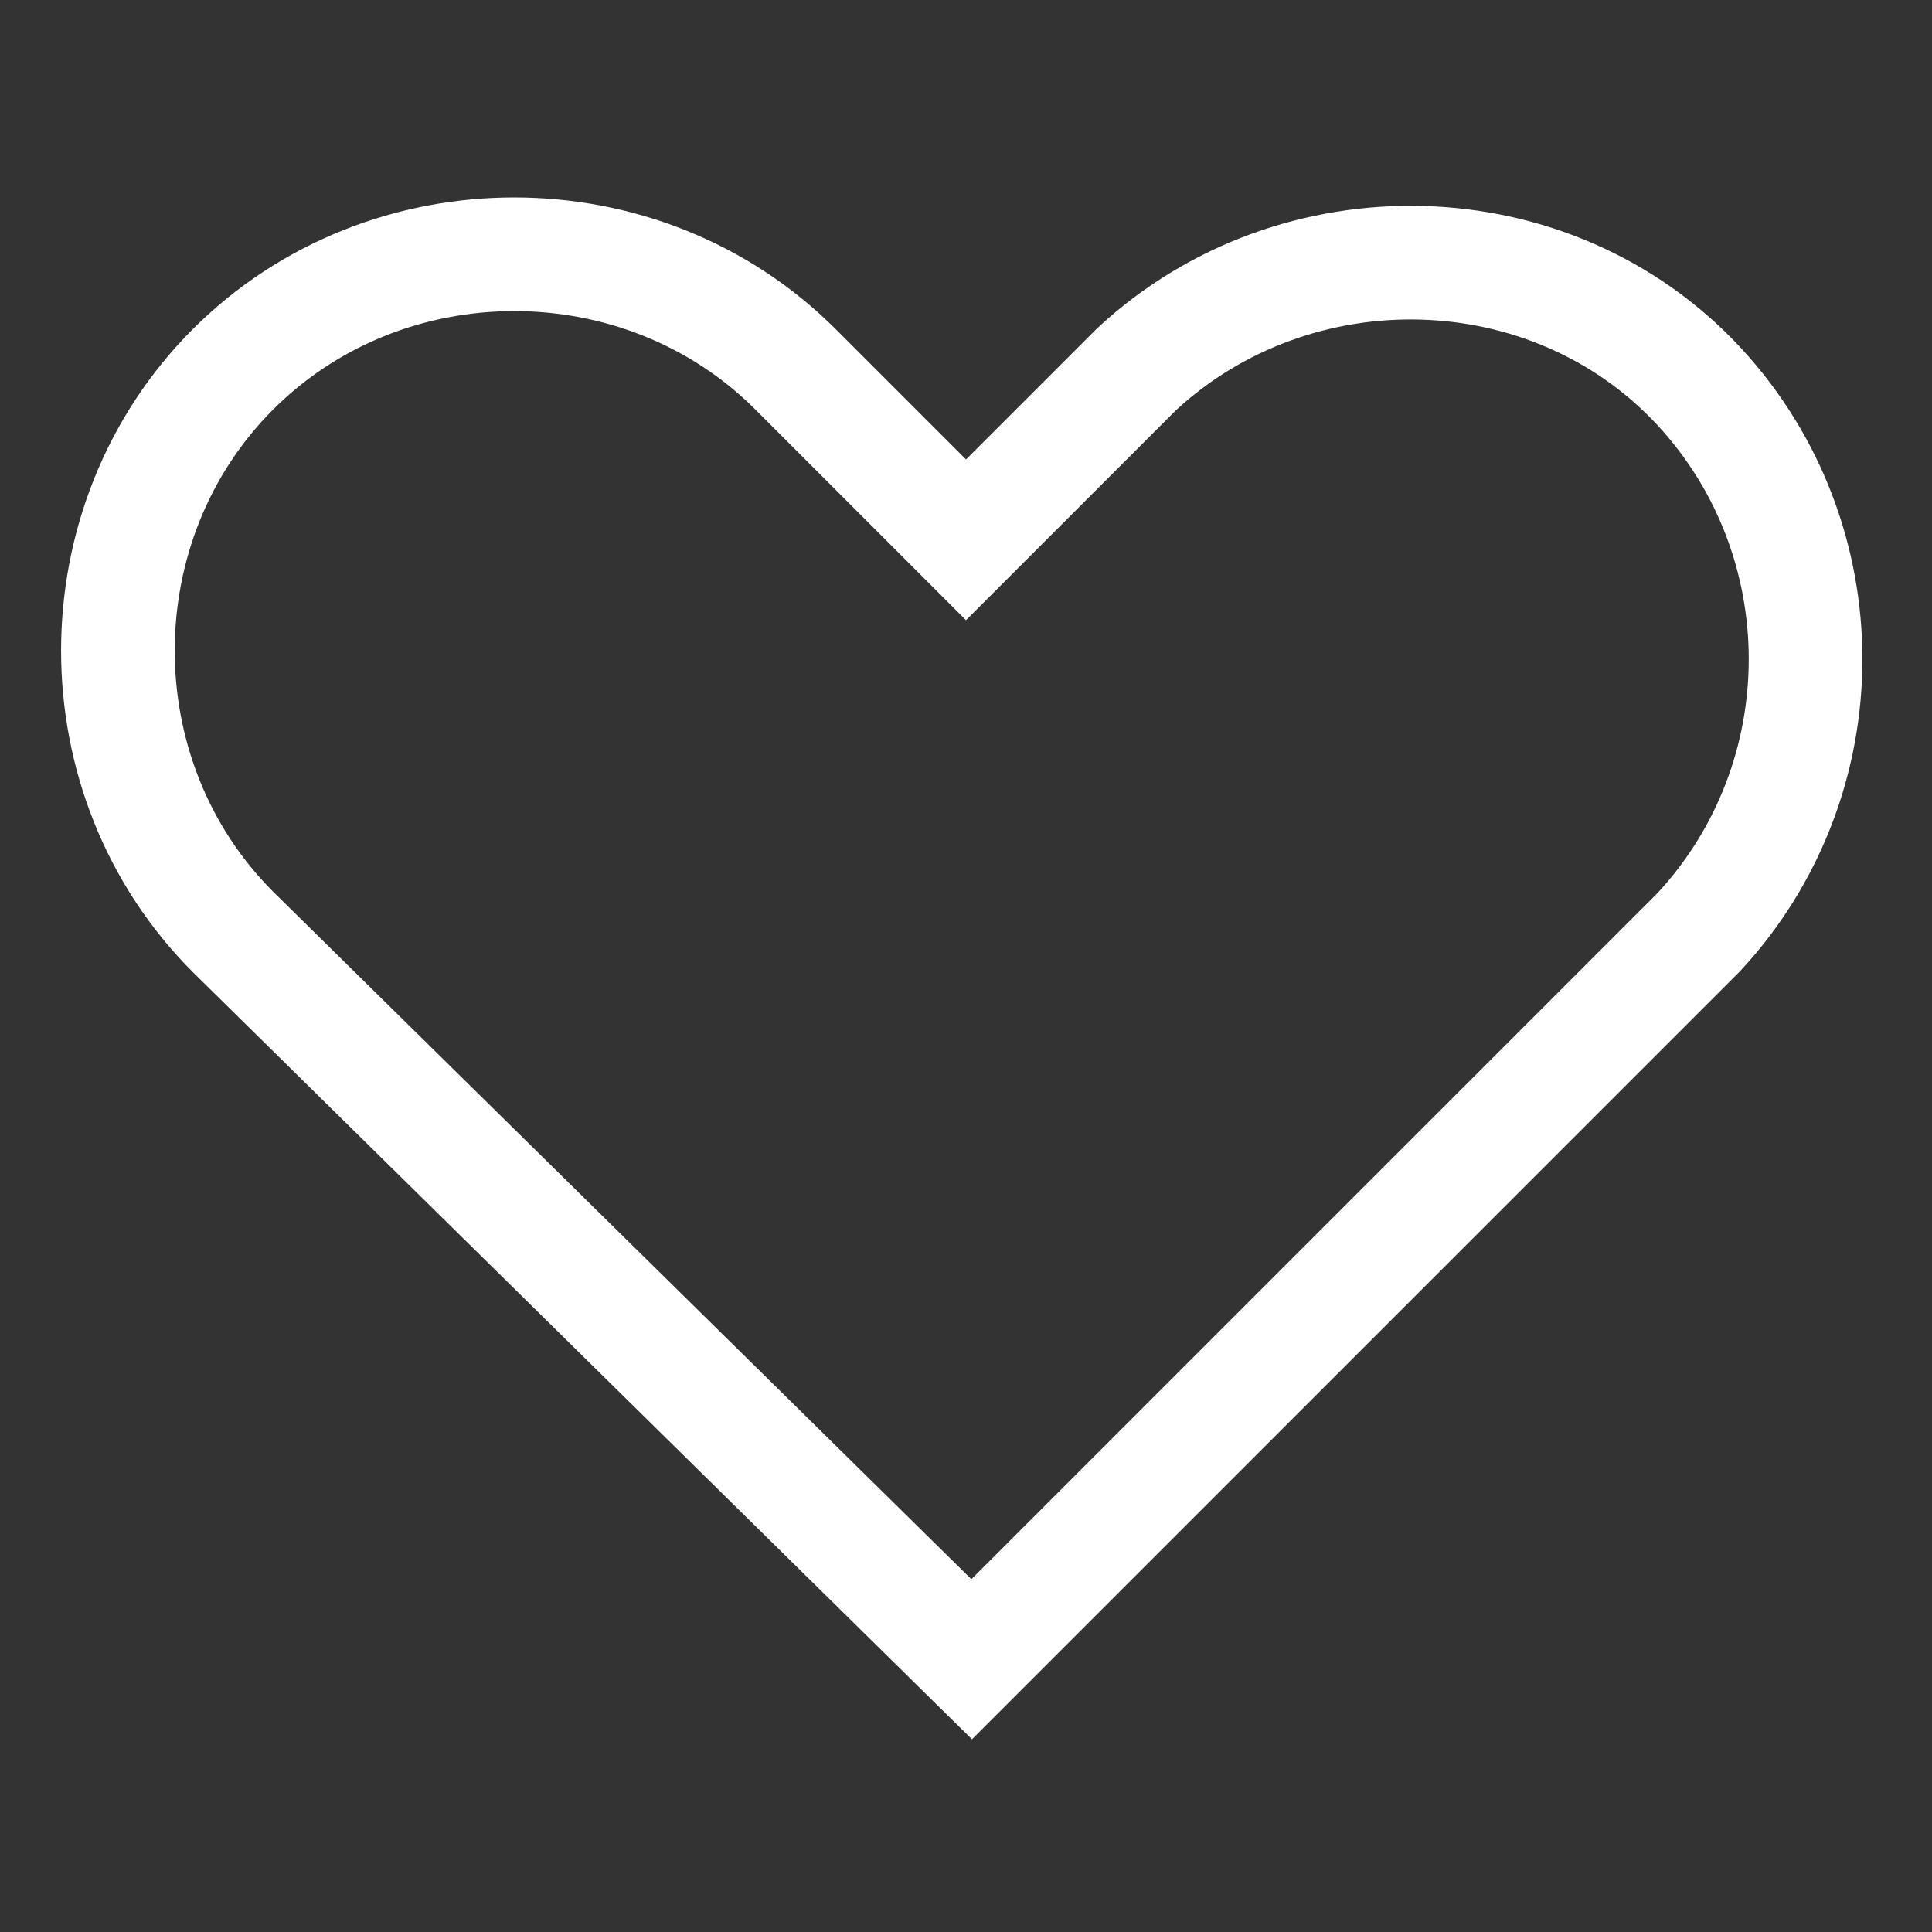
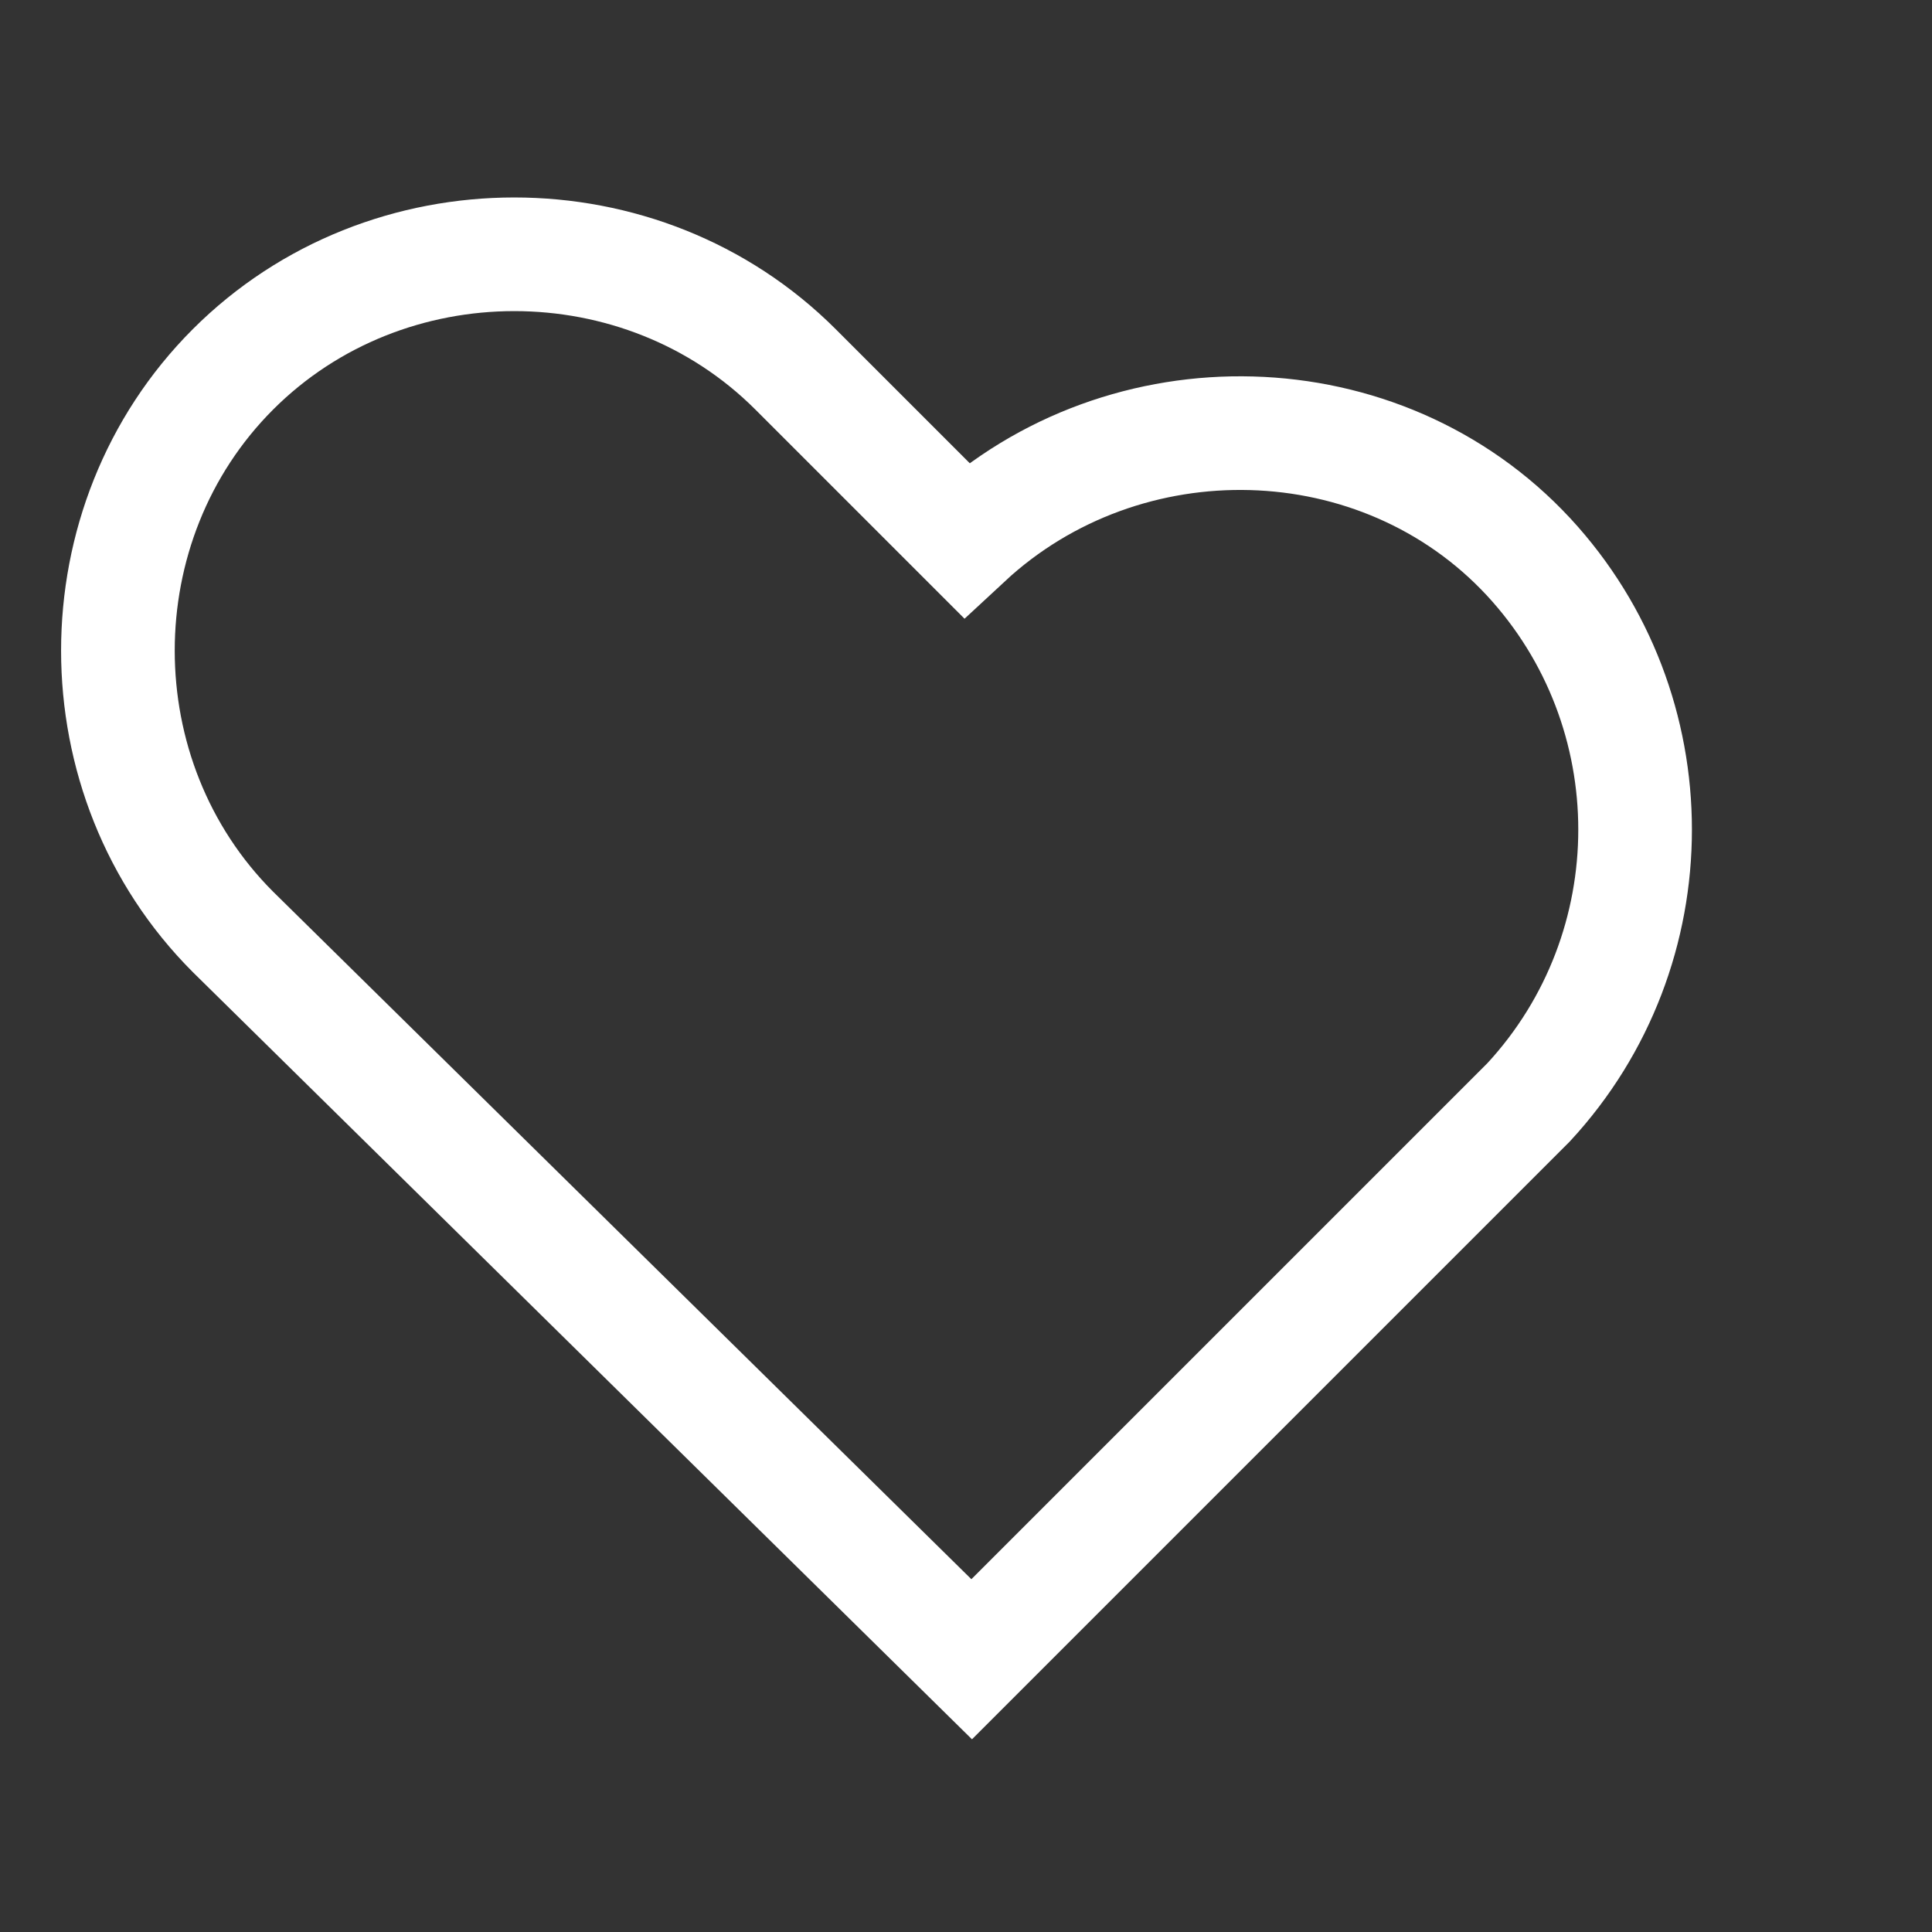
<svg xmlns="http://www.w3.org/2000/svg" version="1.1" id="レイヤー_1" x="0px" y="0px" viewBox="0 0 34 34" style="enable-background:new 0 0 34 34;" xml:space="preserve">
  <rect x="0" y="0" width="34" height="34" fill="#333333" stroke="none" />
  <style type="text/css">
	.st0{fill:none;stroke:#FFFFFF;stroke-width:2;stroke-miterlimit:10;}
</style>
  <title>icon_heart</title>
  <g id="レイヤー_2">
    <g id="レイヤー_1-2">
-       <path class="st0" d="M17.1,29.2L4.1,16.4c-2.7-2.7-2.7-7.2,0-9.9s7.2-2.7,9.9,0l3,3l3-3c2.8-2.6,7.3-2.5,9.9,0.3    c2.5,2.7,2.5,6.9,0,9.6L17.1,29.2z" />
+       <path class="st0" d="M17.1,29.2L4.1,16.4c-2.7-2.7-2.7-7.2,0-9.9s7.2-2.7,9.9,0l3,3c2.8-2.6,7.3-2.5,9.9,0.3    c2.5,2.7,2.5,6.9,0,9.6L17.1,29.2z" />
    </g>
  </g>
</svg>